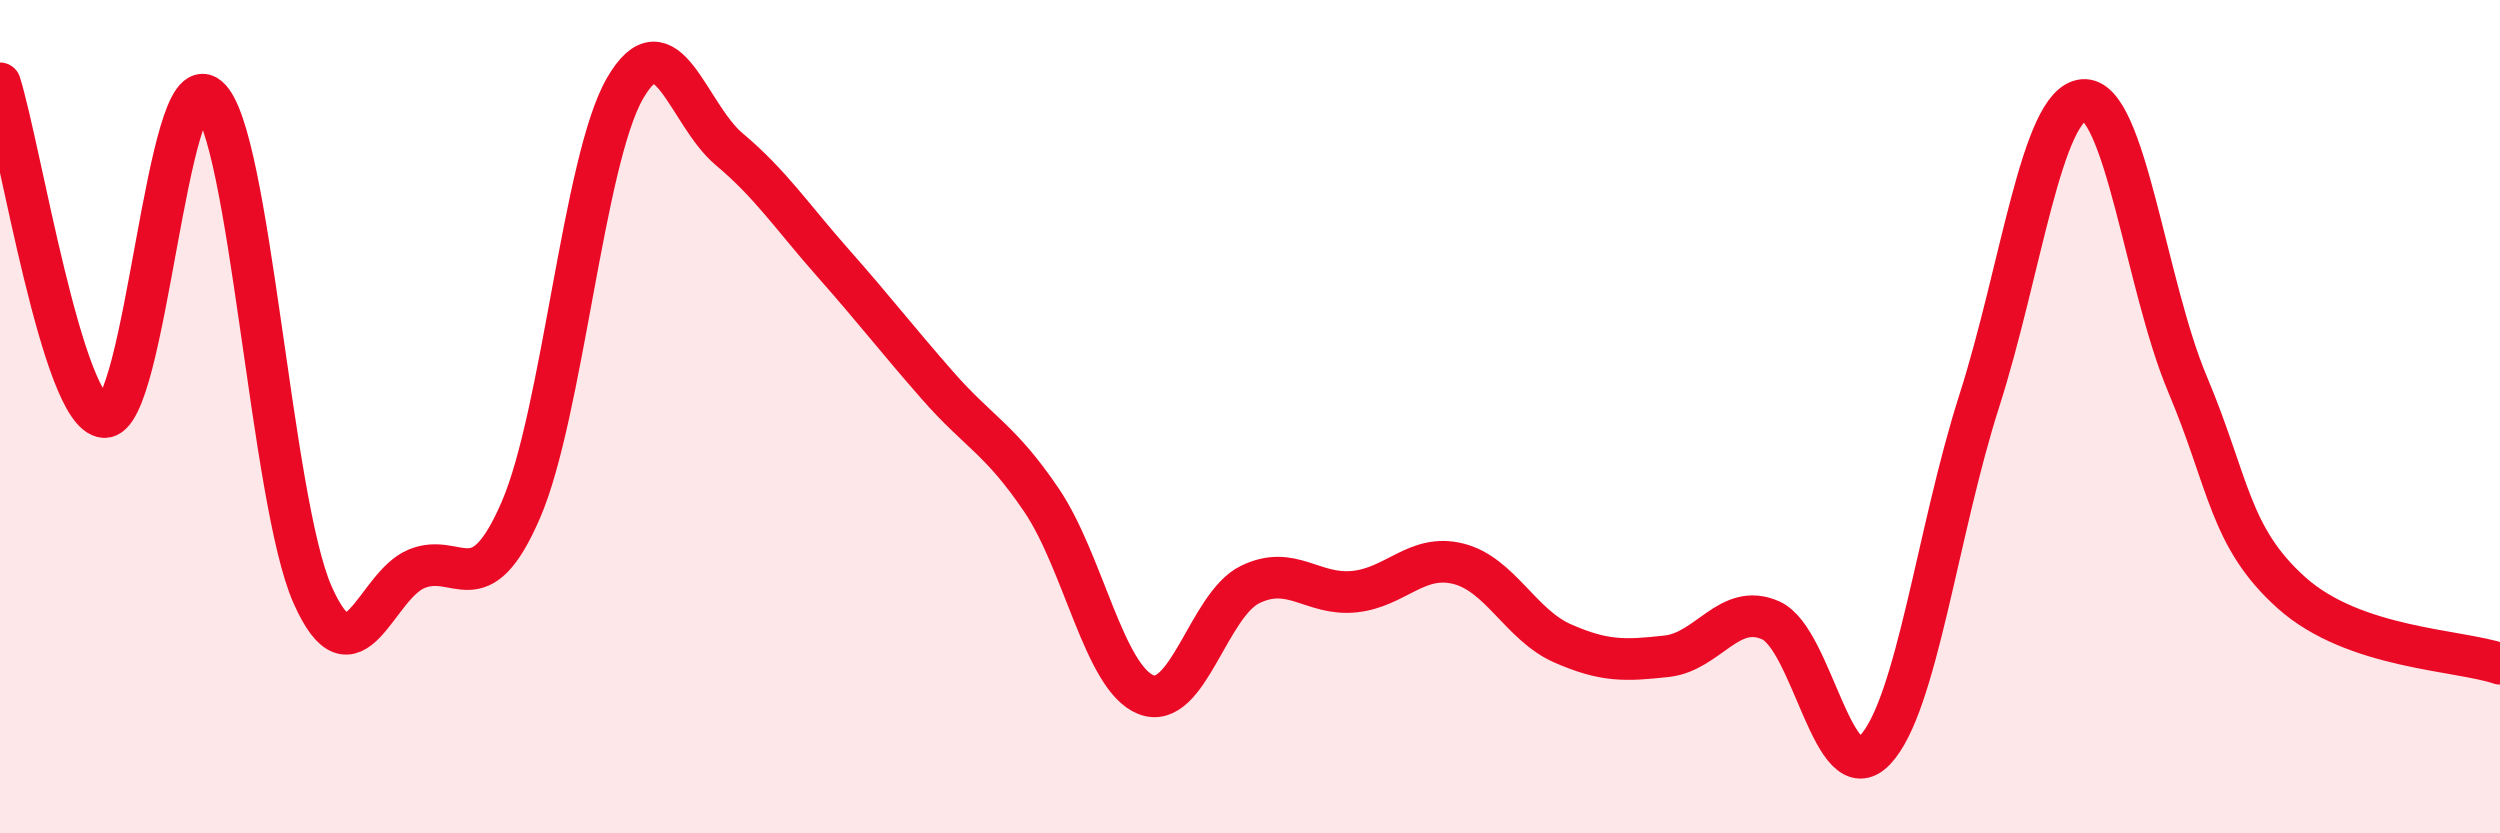
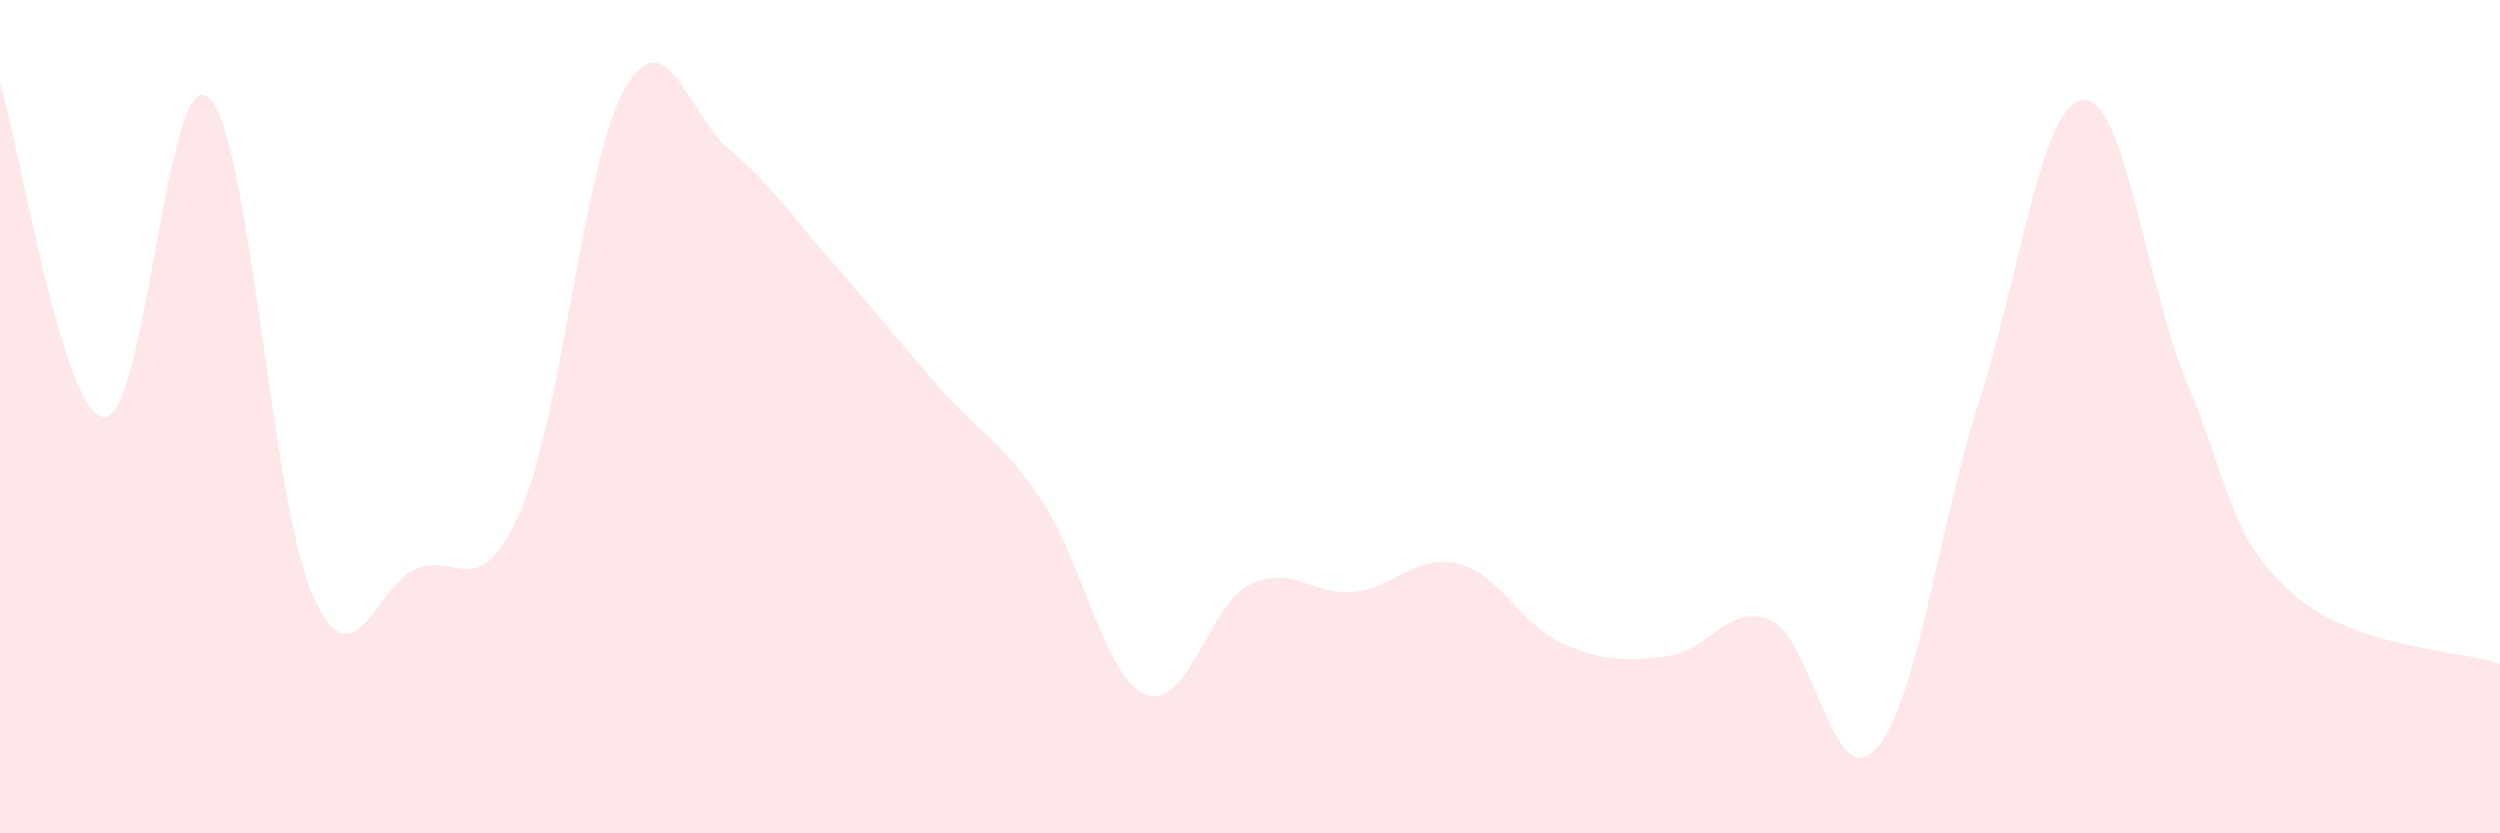
<svg xmlns="http://www.w3.org/2000/svg" width="60" height="20" viewBox="0 0 60 20">
  <path d="M 0,2 C 0.5,3.6 1.5,9.94 2.5,10.01 C 3.5,10.08 4,1.48 5,2.33 C 6,3.18 6.5,12.01 7.5,14.27 C 8.5,16.53 9,14.06 10,13.65 C 11,13.24 11.5,14.55 12.5,12.24 C 13.5,9.93 14,3.85 15,2.12 C 16,0.39 16.5,2.74 17.5,3.58 C 18.5,4.42 19,5.19 20,6.32 C 21,7.45 21.5,8.11 22.5,9.25 C 23.5,10.39 24,10.53 25,12.01 C 26,13.49 26.5,16.27 27.5,16.67 C 28.5,17.07 29,14.52 30,14.03 C 31,13.54 31.5,14.3 32.5,14.2 C 33.5,14.1 34,13.28 35,13.53 C 36,13.78 36.5,15 37.5,15.44 C 38.5,15.88 39,15.86 40,15.75 C 41,15.64 41.5,14.44 42.5,14.89 C 43.5,15.34 44,19.05 45,18 C 46,16.95 46.5,12.75 47.5,9.63 C 48.5,6.51 49,2.48 50,2.4 C 51,2.32 51.5,6.85 52.5,9.22 C 53.5,11.59 53.5,12.89 55,14.23 C 56.5,15.57 59,15.59 60,15.93L60 20L0 20Z" fill="#EB0A25" opacity="0.1" stroke-linecap="round" stroke-linejoin="round" />
-   <path d="M 0,2 C 0.5,3.6 1.5,9.94 2.5,10.01 C 3.5,10.08 4,1.48 5,2.33 C 6,3.18 6.5,12.01 7.5,14.27 C 8.5,16.53 9,14.06 10,13.65 C 11,13.24 11.5,14.55 12.5,12.24 C 13.5,9.93 14,3.85 15,2.12 C 16,0.39 16.5,2.74 17.5,3.58 C 18.5,4.42 19,5.19 20,6.32 C 21,7.45 21.5,8.11 22.5,9.25 C 23.5,10.39 24,10.53 25,12.01 C 26,13.49 26.5,16.27 27.5,16.67 C 28.5,17.07 29,14.52 30,14.03 C 31,13.54 31.5,14.3 32.5,14.2 C 33.5,14.1 34,13.28 35,13.53 C 36,13.78 36.5,15 37.5,15.44 C 38.5,15.88 39,15.86 40,15.75 C 41,15.64 41.5,14.44 42.5,14.89 C 43.5,15.34 44,19.05 45,18 C 46,16.95 46.5,12.75 47.5,9.63 C 48.5,6.51 49,2.48 50,2.4 C 51,2.32 51.5,6.85 52.5,9.22 C 53.5,11.59 53.5,12.89 55,14.23 C 56.5,15.57 59,15.59 60,15.93" stroke="#EB0A25" stroke-width="1" fill="none" stroke-linecap="round" stroke-linejoin="round" />
</svg>